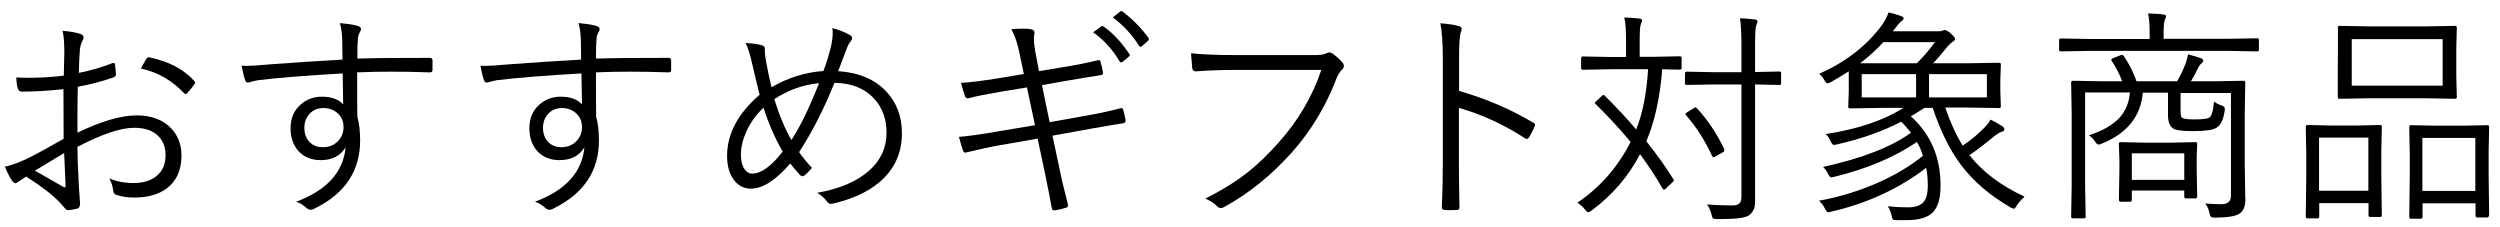
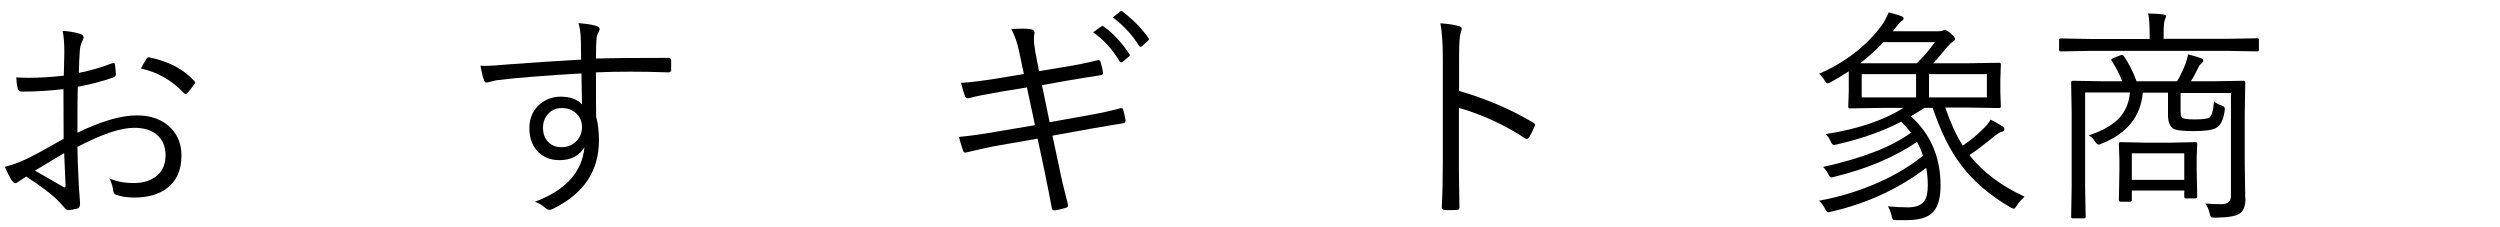
<svg xmlns="http://www.w3.org/2000/svg" id="_レイヤー_1" data-name="レイヤー 1" width="143" height="13" viewBox="0 0 143 13">
  <path d="m3.65,4.32c.02-.67.03-1.12.03-1.34,0-.5-.03-.9-.1-1.22.47.04.82.11,1.04.19.11.04.16.11.16.2,0,.04-.02.1-.06.17-.1.19-.15.41-.16.66-.02.26-.04.66-.05,1.19.65-.13,1.28-.31,1.9-.55.04-.01.07-.02.09-.02.05,0,.07.04.08.11.03.25.05.43.05.55,0,.08-.05.13-.15.17-.66.23-1.33.41-2.03.53-.01.49-.02,1.01-.02,1.56,0,.31,0,.67,0,1.07,1.36-.66,2.5-.99,3.4-.99.83,0,1.49.25,1.96.74.39.41.59.93.59,1.56,0,.83-.28,1.45-.83,1.87-.47.35-1.09.53-1.87.53-.39,0-.74-.05-1.04-.16-.11-.03-.17-.14-.18-.34-.03-.2-.1-.4-.21-.6.4.18.86.27,1.39.27.58,0,1.04-.15,1.37-.45.31-.28.46-.66.46-1.14,0-.52-.18-.92-.53-1.2-.31-.25-.74-.37-1.27-.37-.76,0-1.84.36-3.24,1.09,0,.44.02,1.1.07,1.99,0,.22.03.49.05.81.02.22.03.36.03.43,0,.17-.05.27-.15.3-.24.06-.42.09-.55.09-.05,0-.11-.04-.18-.12,0,0-.05-.07-.15-.17-.05-.06-.11-.12-.16-.18-.37-.39-1-.88-1.89-1.45-.07.04-.22.14-.44.29-.08.06-.14.09-.18.09-.06,0-.12-.05-.2-.15-.11-.17-.25-.43-.4-.79.45-.11.87-.27,1.26-.46.44-.21,1.14-.59,2.1-1.14,0-.62-.01-1.57-.01-2.84-.8.09-1.59.14-2.37.14-.14,0-.22-.07-.25-.2-.04-.15-.07-.36-.08-.61.23.01.46.02.7.02.64,0,1.31-.04,2-.12Zm.01,4.44c-.08.05-.64.38-1.66,1,1,.58,1.54.89,1.62.93.03.02.05.03.07.03.04,0,.06-.04.06-.11,0-.11-.02-.41-.04-.93-.01-.35-.03-.66-.04-.92Zm4.39-4.82c.07-.14.17-.33.31-.55.04-.07.08-.11.14-.11h.04c1.11.23,1.97.68,2.58,1.36.03.03.04.06.04.09s-.01.05-.04.08c-.16.23-.3.41-.42.53-.03.03-.06.04-.08.04s-.05-.01-.08-.04c-.71-.75-1.54-1.22-2.48-1.42Z" />
-   <path d="m19.59,3.41c0-.14,0-.37-.01-.69,0-.2,0-.38-.01-.53-.01-.3-.05-.59-.13-.87.35.03.68.07.98.15.16.04.23.11.23.19,0,.05-.03.13-.09.23-.05.09-.08.21-.09.36-.02.19-.03.56-.03,1.1.96-.03,2.35-.04,4.16-.04.09,0,.14.05.14.15v.55c0,.09-.06.13-.17.13-.81-.03-1.54-.04-2.18-.04s-1.32.01-1.96.04c0,1.1,0,1.95.01,2.53.11.4.16.86.16,1.36,0,1.72-.84,3.01-2.53,3.86-.13.08-.23.11-.3.11-.08,0-.15-.03-.23-.1-.19-.17-.38-.29-.6-.36,1.76-.66,2.7-1.7,2.83-3.12-.29.49-.76.74-1.43.74-.52,0-.94-.17-1.26-.51-.3-.33-.46-.77-.46-1.31,0-.58.2-1.04.6-1.38.33-.28.73-.43,1.19-.43.55,0,.95.15,1.22.44l-.03-1.77c-2.1.12-3.72.25-4.85.39-.11.02-.24.05-.38.09-.1.03-.16.04-.19.04-.08,0-.13-.04-.15-.13-.06-.13-.13-.4-.21-.83.09,0,.18.01.29.01.22,0,.67-.03,1.35-.09,1.17-.09,2.54-.18,4.12-.27Zm-1.1,2.77c-.32,0-.59.11-.79.34-.19.21-.29.47-.29.79,0,.37.12.66.35.86.19.17.42.25.71.25.37,0,.67-.13.9-.39.19-.22.28-.47.28-.75,0-.35-.12-.62-.37-.83-.21-.18-.47-.27-.79-.27Z" />
  <path d="m33.24,3.41c0-.14,0-.37-.01-.69,0-.2,0-.38-.01-.53-.01-.3-.05-.59-.13-.87.35.03.68.07.98.15.16.04.23.11.23.19,0,.05-.03.13-.09.23-.05.09-.08.21-.09.36-.02.19-.03.56-.03,1.1.96-.03,2.35-.04,4.16-.04.09,0,.14.05.14.15v.55c0,.09-.05.13-.16.13-.81-.03-1.54-.04-2.18-.04s-1.33.01-1.96.04c0,1.1,0,1.95.01,2.53.11.4.16.86.16,1.36,0,1.72-.84,3.01-2.53,3.86-.13.08-.23.11-.3.11-.08,0-.15-.03-.23-.1-.19-.17-.39-.29-.6-.36,1.76-.66,2.7-1.7,2.83-3.12-.29.49-.76.74-1.43.74-.52,0-.94-.17-1.26-.51-.3-.33-.46-.77-.46-1.31,0-.58.2-1.04.6-1.38.33-.28.73-.43,1.19-.43.55,0,.95.15,1.22.44l-.03-1.77c-2.1.12-3.72.25-4.85.39-.11.02-.24.05-.38.09-.1.03-.16.04-.19.04-.08,0-.13-.04-.15-.13-.06-.13-.13-.4-.21-.83.09,0,.18.01.29.01.22,0,.67-.03,1.35-.09,1.17-.09,2.54-.18,4.12-.27Zm-1.1,2.77c-.32,0-.59.11-.79.34-.19.21-.29.47-.29.79,0,.37.12.66.35.86.19.17.42.25.7.25.37,0,.67-.13.9-.39.19-.22.28-.47.28-.75,0-.35-.12-.62-.37-.83-.21-.18-.47-.27-.79-.27Z" />
-   <path d="m47.1,4.06c.18-.47.33-.97.45-1.48.05-.25.08-.47.08-.67,0-.1,0-.2-.02-.3.34.08.67.21,1,.39.08.05.13.11.13.18,0,.06-.03.11-.08.18-.09.11-.18.27-.26.51-.02.06-.09.24-.21.55-.08.23-.17.44-.25.65,1.2.08,2.13.48,2.79,1.2.57.63.86,1.41.86,2.35,0,1.16-.44,2.09-1.31,2.82-.66.55-1.54.95-2.65,1.21-.04,0-.08.01-.12.01-.08,0-.15-.05-.22-.15-.14-.19-.32-.35-.55-.48,1.3-.23,2.3-.66,3-1.29.65-.59.97-1.31.97-2.15,0-.79-.24-1.45-.73-1.97-.53-.57-1.28-.87-2.25-.88-.59,1.47-1.26,2.79-2.02,3.96.16.24.4.54.73.9-.15.19-.3.34-.43.44-.03.03-.07.04-.11.04-.05,0-.09-.02-.14-.07-.21-.23-.4-.45-.56-.66-.82.96-1.57,1.44-2.25,1.44-.4,0-.73-.17-.98-.51-.25-.34-.38-.79-.38-1.36,0-1.27.62-2.43,1.86-3.5-.1-.39-.24-.98-.42-1.75-.12-.53-.24-.94-.38-1.21.39.02.7.06.94.13.11.03.16.1.16.2,0,.02,0,.04,0,.07,0,.03,0,.06,0,.1,0,.1.02.27.06.51.11.58.21,1.08.32,1.52.95-.55,1.94-.86,2.98-.93Zm-3.44,2.11c-.42.4-.75.86-.98,1.38-.2.45-.3.88-.3,1.3,0,.35.07.63.21.83.12.17.26.25.43.25.52,0,1.1-.42,1.75-1.26-.45-.78-.81-1.61-1.09-2.49Zm.63-.5c.29.94.62,1.72.98,2.34.52-.8,1.04-1.88,1.58-3.25-.91.08-1.76.39-2.56.91Z" />
  <path d="m58.56,4.21l-.24-1.14c-.11-.57-.27-1.03-.47-1.4.19-.02.4-.03.62-.03.18,0,.34,0,.48.03.14.02.22.08.22.18,0,.02,0,.03,0,.05-.02.11-.03.22-.03.33,0,.19.03.44.08.74l.21,1.1,1.38-.23c.72-.11,1.39-.25,2-.4.02,0,.03,0,.04,0,.05,0,.08.03.1.1.07.23.12.44.14.61,0,.01,0,.03,0,.04,0,.06-.04.1-.13.11-.47.07-1.12.18-1.96.32l-1.4.25.44,2.12,2.17-.39c.74-.13,1.37-.27,1.88-.41.03,0,.05,0,.07,0,.05,0,.08.03.09.1.04.15.09.34.13.57v.03c0,.09-.04.15-.13.16-.5.08-1.13.18-1.9.32l-2.15.39.38,1.78c.11.58.28,1.29.5,2.13,0,.03.01.05.01.08,0,.06-.04.11-.11.13-.17.06-.38.11-.62.15-.03,0-.05,0-.07,0-.08,0-.12-.05-.13-.14-.1-.55-.24-1.26-.42-2.13l-.39-1.83-2.12.37c-.54.09-1.18.23-1.92.41-.04.01-.07.02-.09.02-.07,0-.11-.04-.14-.13-.08-.24-.16-.49-.23-.77.58-.05,1.31-.15,2.21-.31l2.14-.36-.46-2.16-1.52.25c-.77.13-1.38.25-1.82.37-.03,0-.05,0-.07,0-.05,0-.1-.04-.13-.11-.07-.19-.15-.45-.23-.77.53-.03,1.24-.12,2.12-.26l1.49-.25Zm3.95-2.35l.47-.34s.05-.03.07-.03c.03,0,.05.01.08.03.53.37,1.02.9,1.47,1.57.02.02.03.04.03.06,0,.03-.02.06-.05.08l-.37.31s-.06.03-.08.03c-.04,0-.07-.02-.09-.06-.4-.68-.91-1.24-1.51-1.66Zm1.15-.87l.41-.33s.06-.03.08-.03.04,0,.06.03c.62.48,1.11.98,1.49,1.52.01.03.02.05.02.06,0,.03-.02.06-.06.1l-.35.31s-.05.03-.07.03c-.03,0-.06-.02-.09-.06-.38-.62-.88-1.16-1.49-1.62Z" />
-   <path d="m68.14,3.05c.72.07,1.55.1,2.5.1h4.6c.29,0,.51-.04.65-.11.05-.03.1-.04.15-.04.06,0,.12.02.18.06.21.15.41.33.58.53.05.06.07.12.07.18,0,.08-.04.15-.11.22-.1.09-.2.24-.29.44-.61,1.61-1.46,3.03-2.55,4.26-1.18,1.32-2.46,2.36-3.86,3.13-.08.05-.15.08-.22.08-.08,0-.16-.03-.22-.1-.18-.18-.4-.33-.68-.44,1-.5,1.85-1.03,2.56-1.61.54-.44,1.08-.97,1.64-1.6,1.12-1.25,1.93-2.64,2.44-4.15h-4.98c-.75,0-1.48.03-2.18.08h-.04c-.11,0-.17-.07-.19-.21,0-.03-.01-.17-.03-.42-.02-.18-.03-.31-.03-.39Z" />
  <path d="m83.46,5.2c1.52.44,2.94,1.04,4.23,1.81.08.03.11.08.11.13,0,.02,0,.05-.02.08-.09.23-.2.44-.31.63-.05.06-.09.1-.13.1-.03,0-.07-.01-.11-.04-1.19-.78-2.46-1.36-3.78-1.74v3.02c0,.33,0,.8.01,1.4.01.76.02,1.18.02,1.26,0,.02,0,.03,0,.04,0,.08-.06.12-.17.12-.09,0-.2.01-.32.01s-.24,0-.34-.01c-.12,0-.18-.06-.18-.18.04-.74.06-1.62.06-2.64V3.41c0-.93-.05-1.62-.14-2.08.51.04.87.1,1.07.17.1.02.15.07.15.15,0,.04-.02.12-.06.23-.06.17-.09.65-.09,1.44v1.87Z" />
-   <path d="m96.19,3.88c0,.07-.03.1-.1.1-.01,0-.06,0-.13,0-.26,0-.55-.01-.88-.02-.13,1.65-.44,3.02-.91,4.12.61.77,1.13,1.49,1.54,2.16.03.03.04.06.04.08,0,.03-.04.07-.11.13l-.36.34s-.07.06-.1.06c-.03,0-.06-.03-.09-.08-.37-.65-.8-1.3-1.28-1.95-.67,1.28-1.59,2.35-2.77,3.22-.08.07-.14.1-.2.1-.04,0-.09-.05-.17-.14-.11-.15-.26-.28-.44-.41,1.29-.87,2.3-2.02,3.04-3.47-.59-.72-1.26-1.44-2-2.17-.04-.03-.05-.05-.05-.06s.03-.05.08-.1l.31-.29c.05-.05.09-.07.11-.07.02,0,.04.01.07.04.73.73,1.33,1.37,1.8,1.94.37-.93.6-2.08.68-3.45h-2.12l-1.61.03c-.07,0-.1-.03-.1-.1v-.55c0-.07.03-.11.1-.11l1.61.03h.86v-.92c0-.6-.03-1.05-.1-1.34.35.01.63.03.86.06.11.01.16.05.16.12,0,.03-.03.11-.08.23-.04.1-.06.4-.06.92v.92h.69l1.61-.03c.07,0,.1.04.1.11v.55Zm5.69.88c0,.07-.03.1-.1.1l-1.39-.03v6.54c.01.27-.01.47-.07.6-.05.11-.13.22-.25.33-.21.16-.75.23-1.61.23h-.23c-.13,0-.22-.01-.25-.04-.03-.03-.05-.1-.08-.22-.06-.23-.15-.43-.26-.58.4.04.88.06,1.44.06.21,0,.36-.04.43-.13.07-.07.1-.2.1-.38v-6.41h-1.57l-1.56.03c-.07,0-.1-.03-.1-.1v-.56c0-.07.04-.1.1-.1l1.56.03h1.57v-1.51c0-.72-.03-1.24-.08-1.57.25,0,.53.03.84.06.11.01.16.05.16.11,0,.05-.03.13-.08.25-.04.12-.06.5-.06,1.13v1.52l1.39-.03c.07,0,.1.03.1.1v.56Zm-3.27,3.77s.03.06.03.08c0,.03-.03.06-.09.1l-.39.22c-.08.05-.13.07-.15.07s-.05-.03-.08-.08c-.41-.89-.91-1.67-1.48-2.32-.03-.03-.04-.06-.04-.08,0-.03.04-.06.11-.11l.34-.21c.06-.04.1-.06.13-.06s.05.02.08.06c.61.65,1.12,1.43,1.56,2.33Z" />
  <path d="m115.78,11.28c-.17.14-.31.3-.42.48-.07.12-.13.18-.16.18-.03,0-.08-.02-.17-.06-1.2-.69-2.14-1.5-2.84-2.42-.65-.85-1.19-1.95-1.64-3.29h-.47c-.35.22-.61.39-.78.48,1.13,1.02,1.7,2.34,1.7,3.96,0,.75-.16,1.28-.48,1.57-.29.27-.77.41-1.43.41h-.6c-.12,0-.2-.01-.22-.04-.02-.02-.04-.08-.06-.18-.05-.23-.13-.42-.23-.57.38.04.77.06,1.16.06.43,0,.73-.11.91-.33.15-.19.22-.5.22-.92,0-.35-.03-.69-.09-1.01-1.56,1.19-3.37,2.03-5.41,2.5-.11.03-.18.04-.2.04-.05,0-.11-.06-.17-.18-.09-.19-.21-.35-.35-.48,1.21-.22,2.36-.58,3.46-1.07.95-.43,1.78-.93,2.48-1.5-.07-.25-.18-.51-.34-.79-1.32.89-2.9,1.55-4.72,1.99-.1.03-.16.04-.18.04-.05,0-.11-.06-.17-.18-.07-.15-.17-.29-.3-.42,2.25-.5,3.92-1.15,5.03-1.96-.25-.31-.44-.52-.56-.63-1.05.55-2.28.98-3.67,1.3-.09.02-.16.03-.19.03-.05,0-.11-.06-.17-.19-.08-.18-.17-.32-.29-.43,1.82-.28,3.31-.78,4.45-1.5h-1.14l-1.92.03c-.07,0-.1-.03-.1-.1l.03-.88v-1.14c-.39.25-.74.46-1.05.63-.09.04-.14.06-.17.06-.04,0-.1-.06-.17-.18-.08-.14-.18-.26-.3-.37,1.49-.66,2.67-1.57,3.54-2.72.18-.24.32-.51.43-.79.28.07.52.14.72.21.09.03.14.08.14.14,0,.05-.06.11-.17.18-.04.03-.17.18-.39.47l-.06.08h2.58c.12,0,.21-.01.27-.04.05-.02.09-.03.12-.03.08,0,.19.06.34.19.16.14.25.25.25.31,0,.07-.05.12-.14.17-.05.03-.15.12-.29.27-.33.41-.6.73-.83.96h1.87l1.91-.03c.07,0,.1.03.1.1l-.03.86v.69l.03.84c0,.07-.03.1-.1.1l-1.91-.03h-1.17c.29.85.62,1.58,1,2.18.44-.3.82-.61,1.13-.92.21-.2.37-.39.46-.57.23.11.45.24.66.37.09.06.13.12.13.18,0,.08-.05.13-.16.15-.09.02-.22.1-.39.23-.57.47-1.05.84-1.45,1.1.75.96,1.8,1.75,3.14,2.37Zm-5.1-8.87h-2.95c-.39.43-.84.83-1.33,1.21h3.24c.34-.33.69-.73,1.04-1.21Zm-1.08,3.16v-1.33h-3.11v1.33h3.11Zm4.05,0v-1.33h-3.31v1.33h3.31Z" />
  <path d="m129.21,2.84c0,.07-.03.1-.09.1l-1.69-.03h-7.87l-1.68.03c-.07,0-.1-.03-.1-.1v-.54c0-.07.03-.1.1-.1l1.68.03h3.4v-.3c0-.53-.03-.91-.09-1.16.41.01.7.03.87.06.11.01.16.05.16.1,0,.03-.03.11-.08.23-.04.11-.06.36-.06.76v.3h3.67l1.69-.03c.06,0,.09.03.09.1v.54Zm-.77,8.51c0,.41-.1.69-.3.84-.2.17-.67.25-1.42.26-.13,0-.22-.01-.25-.04-.03-.03-.06-.09-.08-.2-.05-.23-.13-.42-.25-.57.33.03.63.04.92.04.36,0,.55-.16.55-.47v-5.89h-2.88v1.05c0,.21.03.33.09.37.09.06.32.09.69.09.45,0,.74-.03.86-.1.14-.09.23-.4.27-.93.12.1.26.18.43.23.13.04.19.11.19.19,0,.03,0,.07-.01.12-.07.51-.23.84-.49.98-.2.12-.64.18-1.31.18-.62,0-1-.05-1.15-.15-.19-.14-.29-.39-.29-.75v-1.3h-1.44c-.12,1.36-.9,2.33-2.34,2.91-.08.04-.14.06-.18.06-.07,0-.14-.06-.21-.17-.1-.16-.22-.28-.36-.36.8-.26,1.39-.6,1.77-1.02.34-.39.54-.86.58-1.43h-2.56v5.4l.03,1.71c0,.06-.04.09-.1.09h-.63c-.07,0-.1-.03-.1-.09l.03-1.73v-4.21l-.03-1.73c0-.07.03-.11.1-.11l1.83.03h.99c-.16-.43-.37-.82-.6-1.17-.02-.03-.03-.05-.03-.06,0-.03.05-.07.15-.11l.36-.14s.08-.03.11-.03c.04,0,.08.03.11.08.3.44.54.91.72,1.43h2.32c.17-.28.33-.62.49-1.02.06-.18.11-.36.14-.52.29.07.54.15.74.22.08.04.13.09.13.15,0,.04-.04.09-.13.17-.06.05-.12.13-.18.26-.14.3-.27.54-.4.74h1.19l1.82-.03c.07,0,.1.04.1.11l-.03,1.8v2.83l.03,1.96Zm-2.76-.1c0,.06-.04.1-.11.1h-.53c-.07,0-.1-.03-.1-.1v-.35h-3v.53c0,.07-.04.11-.1.11h-.53c-.07,0-.11-.04-.11-.11l.03-1.66v-.62l-.03-.92c0-.07.03-.1.1-.1l1.37.03h1.55l1.36-.03c.07,0,.1.03.1.1l-.03.76v.67l.03,1.59Zm-.74-.96v-1.52h-3v1.52h3Z" />
-   <path d="m136.24,12.31c0,.07-.03.1-.1.1h-.56c-.07,0-.1-.03-.1-.1v-.69h-2.82v.77c0,.07-.04.1-.1.1h-.56c-.07,0-.11-.03-.11-.1l.03-2.38v-1.17l-.03-1.59c0-.07.03-.1.1-.1l1.34.03h1.47l1.34-.03c.07,0,.1.03.1.1l-.03,1.41v1.29l.03,2.36Zm-.77-1.4v-3.04h-2.82v3.04h2.82Zm5.06-5.36c0,.07-.03.1-.1.1l-1.75-.03h-3.12l-1.75.03c-.06,0-.09-.03-.09-.1v-1.19s.01-1.59.01-1.59v-1.19c-.01-.07.02-.1.08-.1l1.75.03h3.12l1.75-.03c.07,0,.1.03.1.1l-.03,1.19v1.59l.03,1.19Zm-.81-.65v-2.66h-5.2v2.66h5.2Zm2.64,7.43c0,.08-.03.11-.1.11h-.56c-.07,0-.1-.04-.1-.11v-.7h-3.03v.78c0,.07-.04.1-.1.1h-.56c-.07,0-.1-.03-.1-.1l.03-2.39v-1.16l-.03-1.59c0-.08.03-.11.1-.11l1.4.03h1.57l1.4-.03c.07,0,.1.04.1.11l-.03,1.41v1.31l.03,2.34Zm-.77-1.41v-3.03h-3.03v3.03h3.03Z" />
</svg>